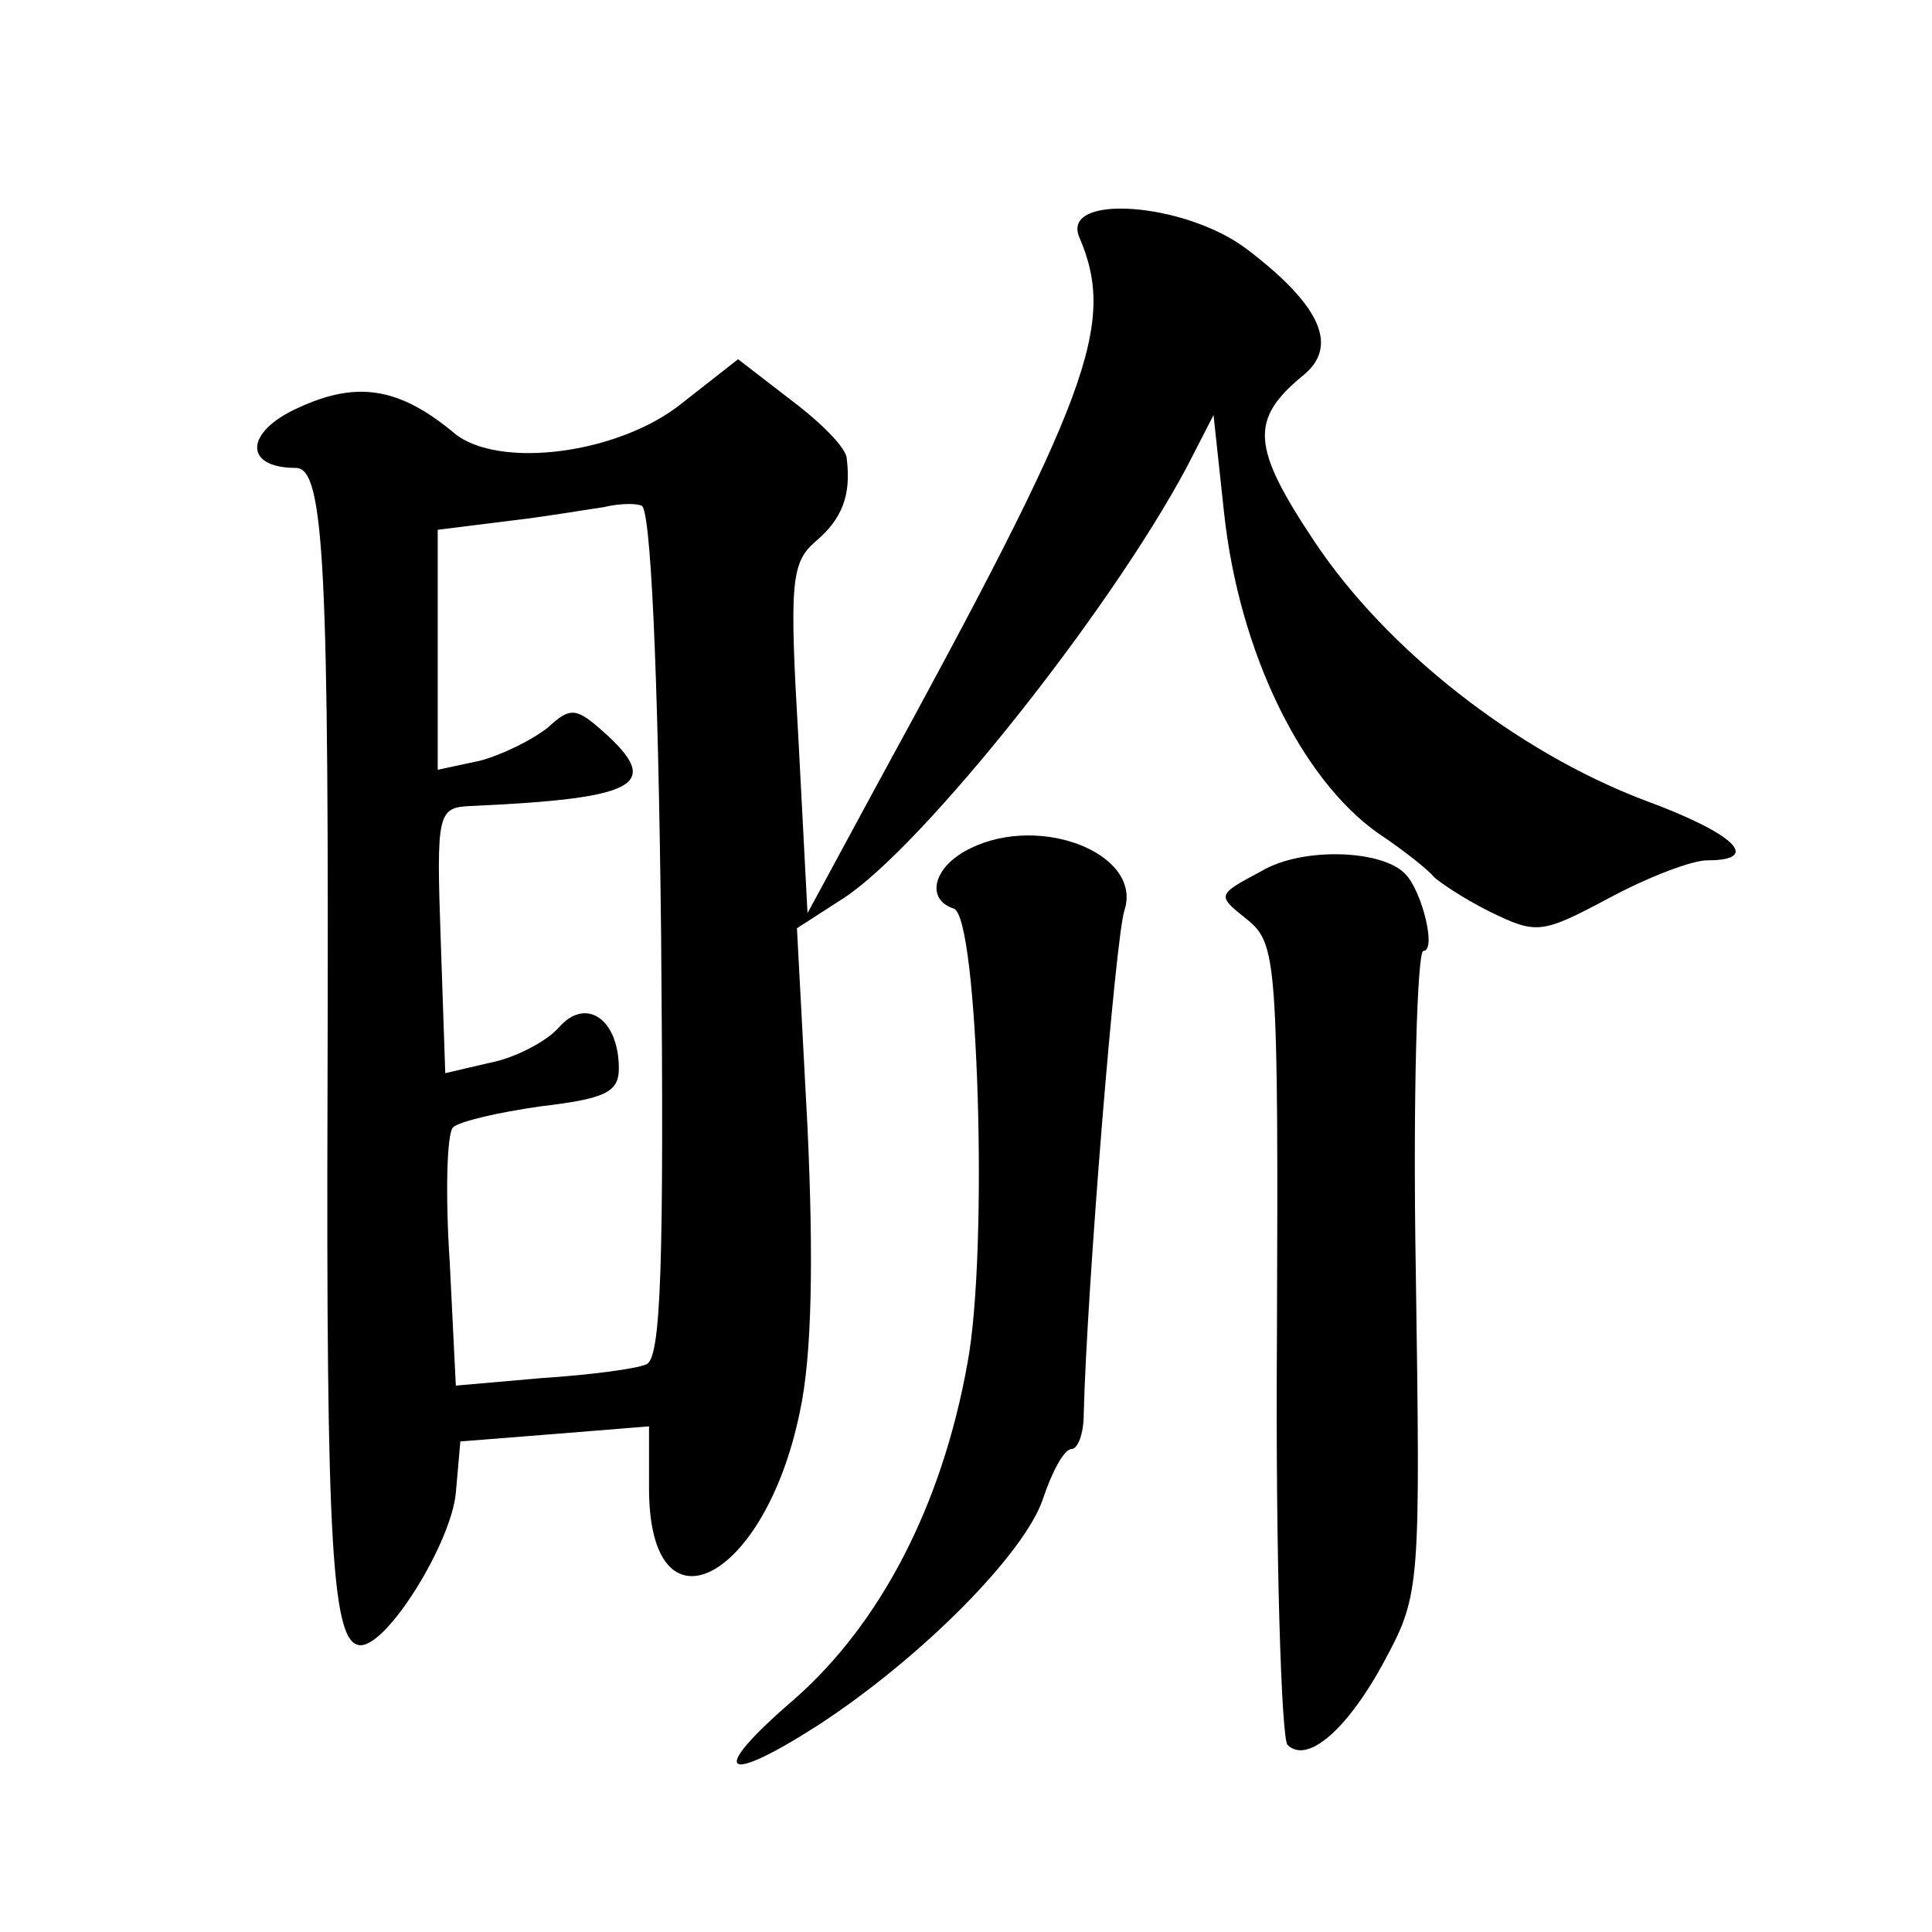
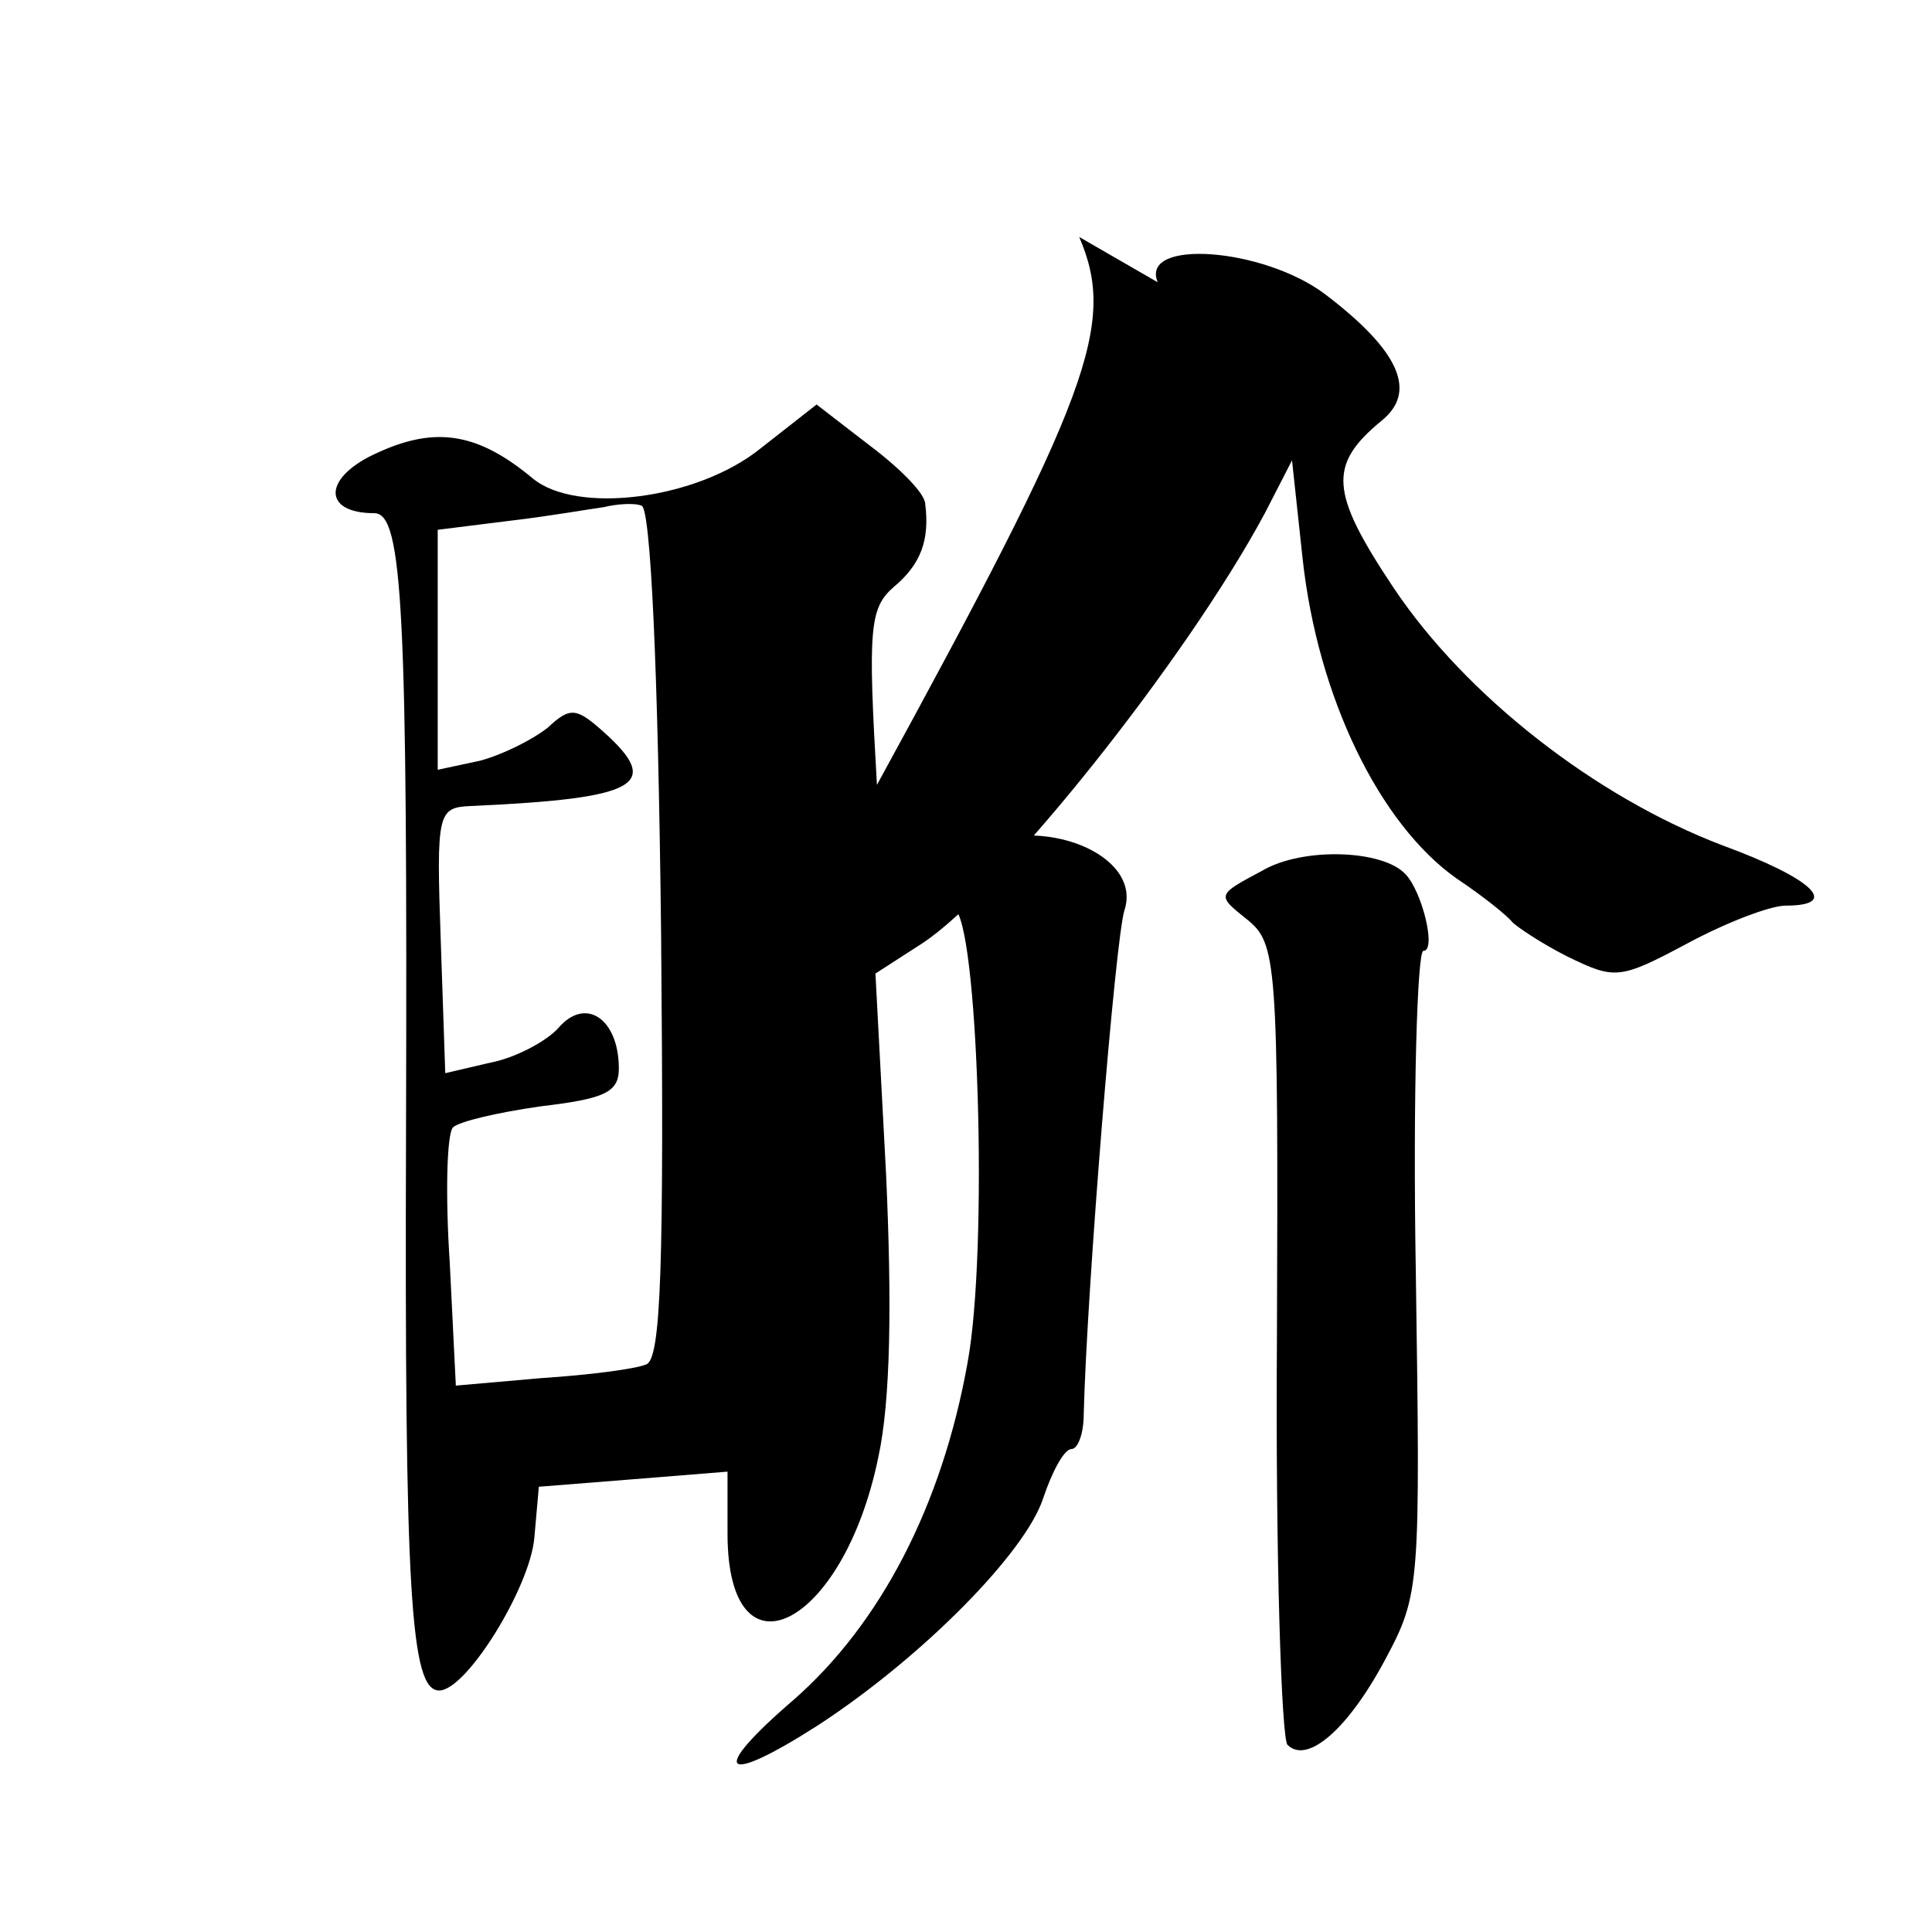
<svg xmlns="http://www.w3.org/2000/svg" version="1.0" width="128pt" height="128pt" viewBox="0 0 128 128" preserveAspectRatio="xMidYMid meet">
  <g transform="translate(0,128) scale(0.1,-0.1)" fill="#0" stroke="none">
-     <path d="M715 1123 c25 -58 7 -105 -134 -363 l-46 -85 -6 115 c-6 103 -5 117 11 131 18 15 24 31 21 55 0 7 -17 24 -37 39 l-35 27 -37 -29 c-42 -34 -122 -44 -151 -20 -36 30 -64 35 -103 17 -36 -16 -37 -40 -2 -40 19 0 22 -65 21 -410 -1 -307 3 -370 22 -370 18 0 60 68 63 101 l3 34 63 5 62 5 0 -41 c0 -101 77 -62 100 51 8 37 9 101 5 188 l-7 132 31 20 c52 34 175 188 227 285 l18 35 7 -65 c10 -92 51 -176 102 -212 18 -12 34 -25 37 -29 3 -3 19 -14 37 -23 31 -15 34 -15 79 9 26 14 55 25 65 25 37 0 18 18 -42 40 -84 32 -170 99 -218 171 -42 63 -43 81 -8 110 24 19 13 46 -37 84 -41 31 -123 37 -111 8z m-277 -462 c2 -220 0 -282 -10 -285 -7 -3 -38 -7 -69 -9 l-57 -5 -4 81 c-3 45 -2 85 2 90 4 4 30 10 58 14 42 5 52 9 52 25 0 33 -22 48 -40 27 -8 -9 -29 -20 -45 -23 l-30 -7 -3 88 c-3 85 -2 88 20 89 111 5 127 14 88 49 -18 16 -22 17 -37 3 -10 -8 -30 -18 -45 -22 l-28 -6 0 79 0 80 48 6 c26 3 54 8 62 9 8 2 20 3 25 1 6 -1 11 -106 13 -284z M643 718 c-25 -12 -30 -34 -11 -40 16 -6 23 -226 9 -301 -17 -95 -58 -173 -115 -223 -57 -49 -48 -58 16 -17 69 45 137 114 149 150 6 18 14 33 19 33 4 0 8 10 8 23 2 82 21 316 27 334 12 37 -55 64 -102 41z M836 703 c-30 -16 -30 -16 -10 -32 20 -16 21 -27 20 -278 -1 -144 3 -265 7 -269 13 -13 40 10 65 57 23 43 23 49 20 257 -2 116 1 212 5 212 9 0 -1 40 -12 51 -15 16 -68 18 -95 2z" />
+     <path d="M715 1123 c25 -58 7 -105 -134 -363 c-6 103 -5 117 11 131 18 15 24 31 21 55 0 7 -17 24 -37 39 l-35 27 -37 -29 c-42 -34 -122 -44 -151 -20 -36 30 -64 35 -103 17 -36 -16 -37 -40 -2 -40 19 0 22 -65 21 -410 -1 -307 3 -370 22 -370 18 0 60 68 63 101 l3 34 63 5 62 5 0 -41 c0 -101 77 -62 100 51 8 37 9 101 5 188 l-7 132 31 20 c52 34 175 188 227 285 l18 35 7 -65 c10 -92 51 -176 102 -212 18 -12 34 -25 37 -29 3 -3 19 -14 37 -23 31 -15 34 -15 79 9 26 14 55 25 65 25 37 0 18 18 -42 40 -84 32 -170 99 -218 171 -42 63 -43 81 -8 110 24 19 13 46 -37 84 -41 31 -123 37 -111 8z m-277 -462 c2 -220 0 -282 -10 -285 -7 -3 -38 -7 -69 -9 l-57 -5 -4 81 c-3 45 -2 85 2 90 4 4 30 10 58 14 42 5 52 9 52 25 0 33 -22 48 -40 27 -8 -9 -29 -20 -45 -23 l-30 -7 -3 88 c-3 85 -2 88 20 89 111 5 127 14 88 49 -18 16 -22 17 -37 3 -10 -8 -30 -18 -45 -22 l-28 -6 0 79 0 80 48 6 c26 3 54 8 62 9 8 2 20 3 25 1 6 -1 11 -106 13 -284z M643 718 c-25 -12 -30 -34 -11 -40 16 -6 23 -226 9 -301 -17 -95 -58 -173 -115 -223 -57 -49 -48 -58 16 -17 69 45 137 114 149 150 6 18 14 33 19 33 4 0 8 10 8 23 2 82 21 316 27 334 12 37 -55 64 -102 41z M836 703 c-30 -16 -30 -16 -10 -32 20 -16 21 -27 20 -278 -1 -144 3 -265 7 -269 13 -13 40 10 65 57 23 43 23 49 20 257 -2 116 1 212 5 212 9 0 -1 40 -12 51 -15 16 -68 18 -95 2z" />
  </g>
</svg>